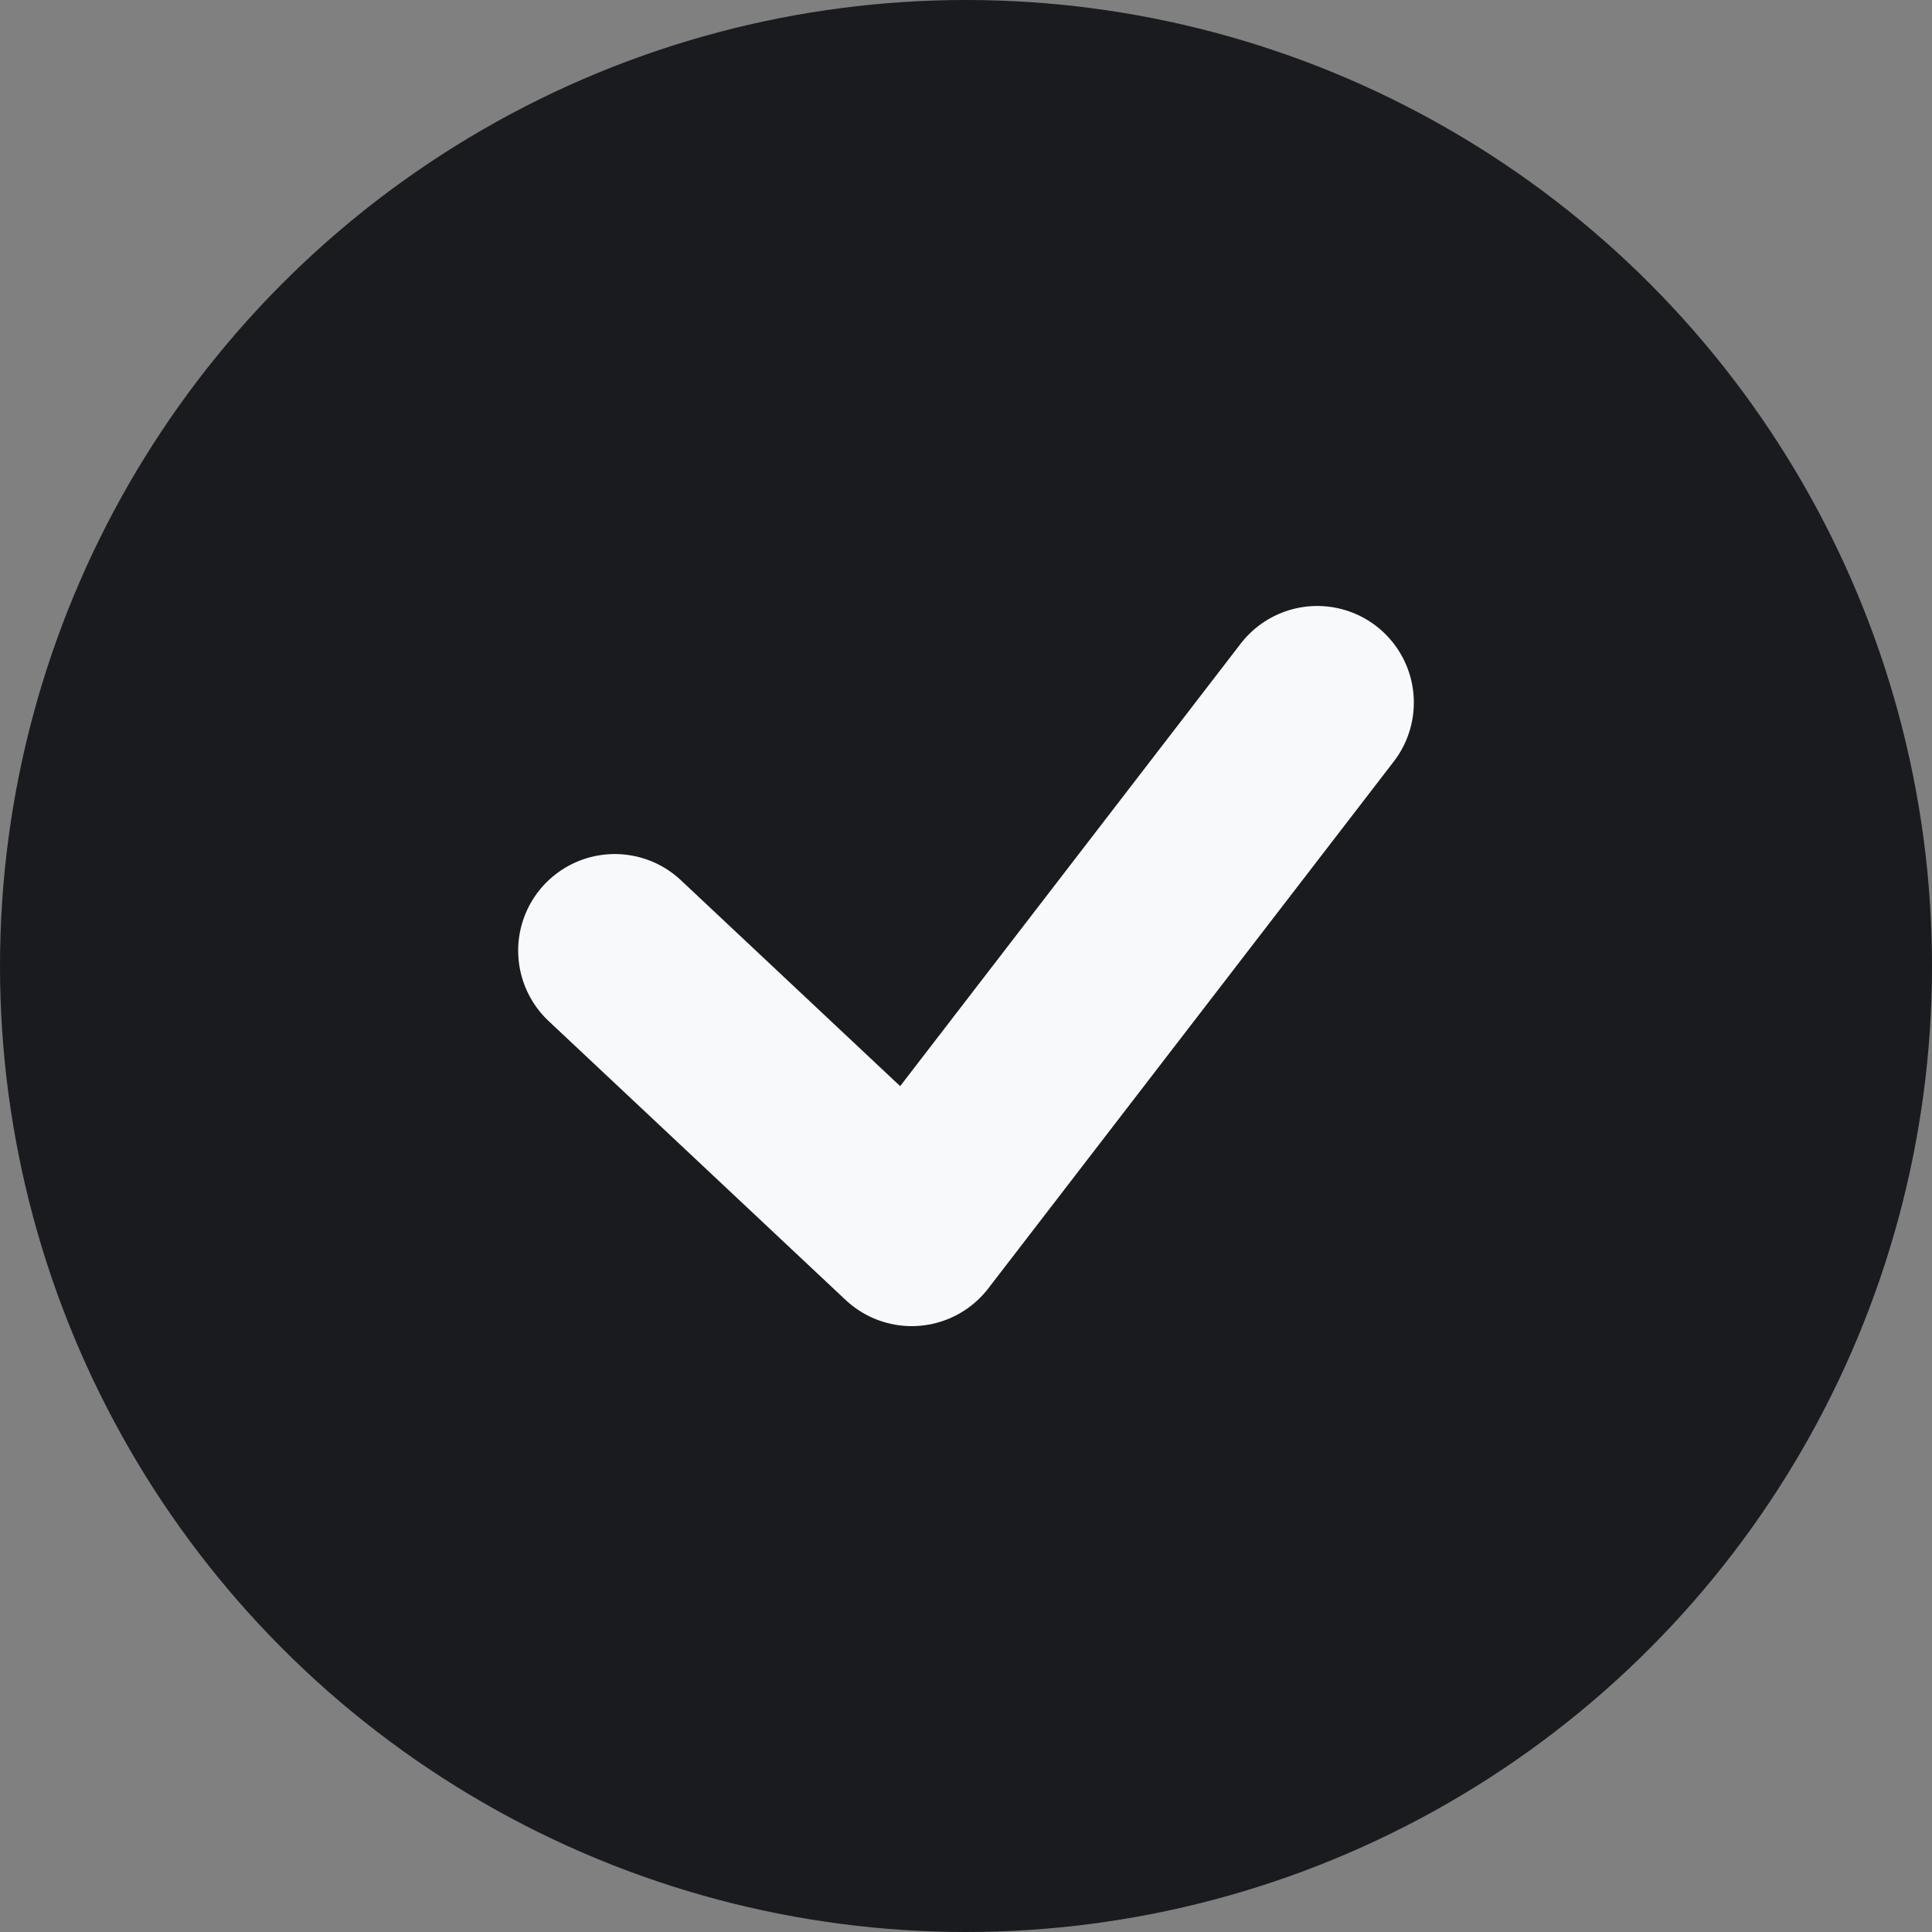
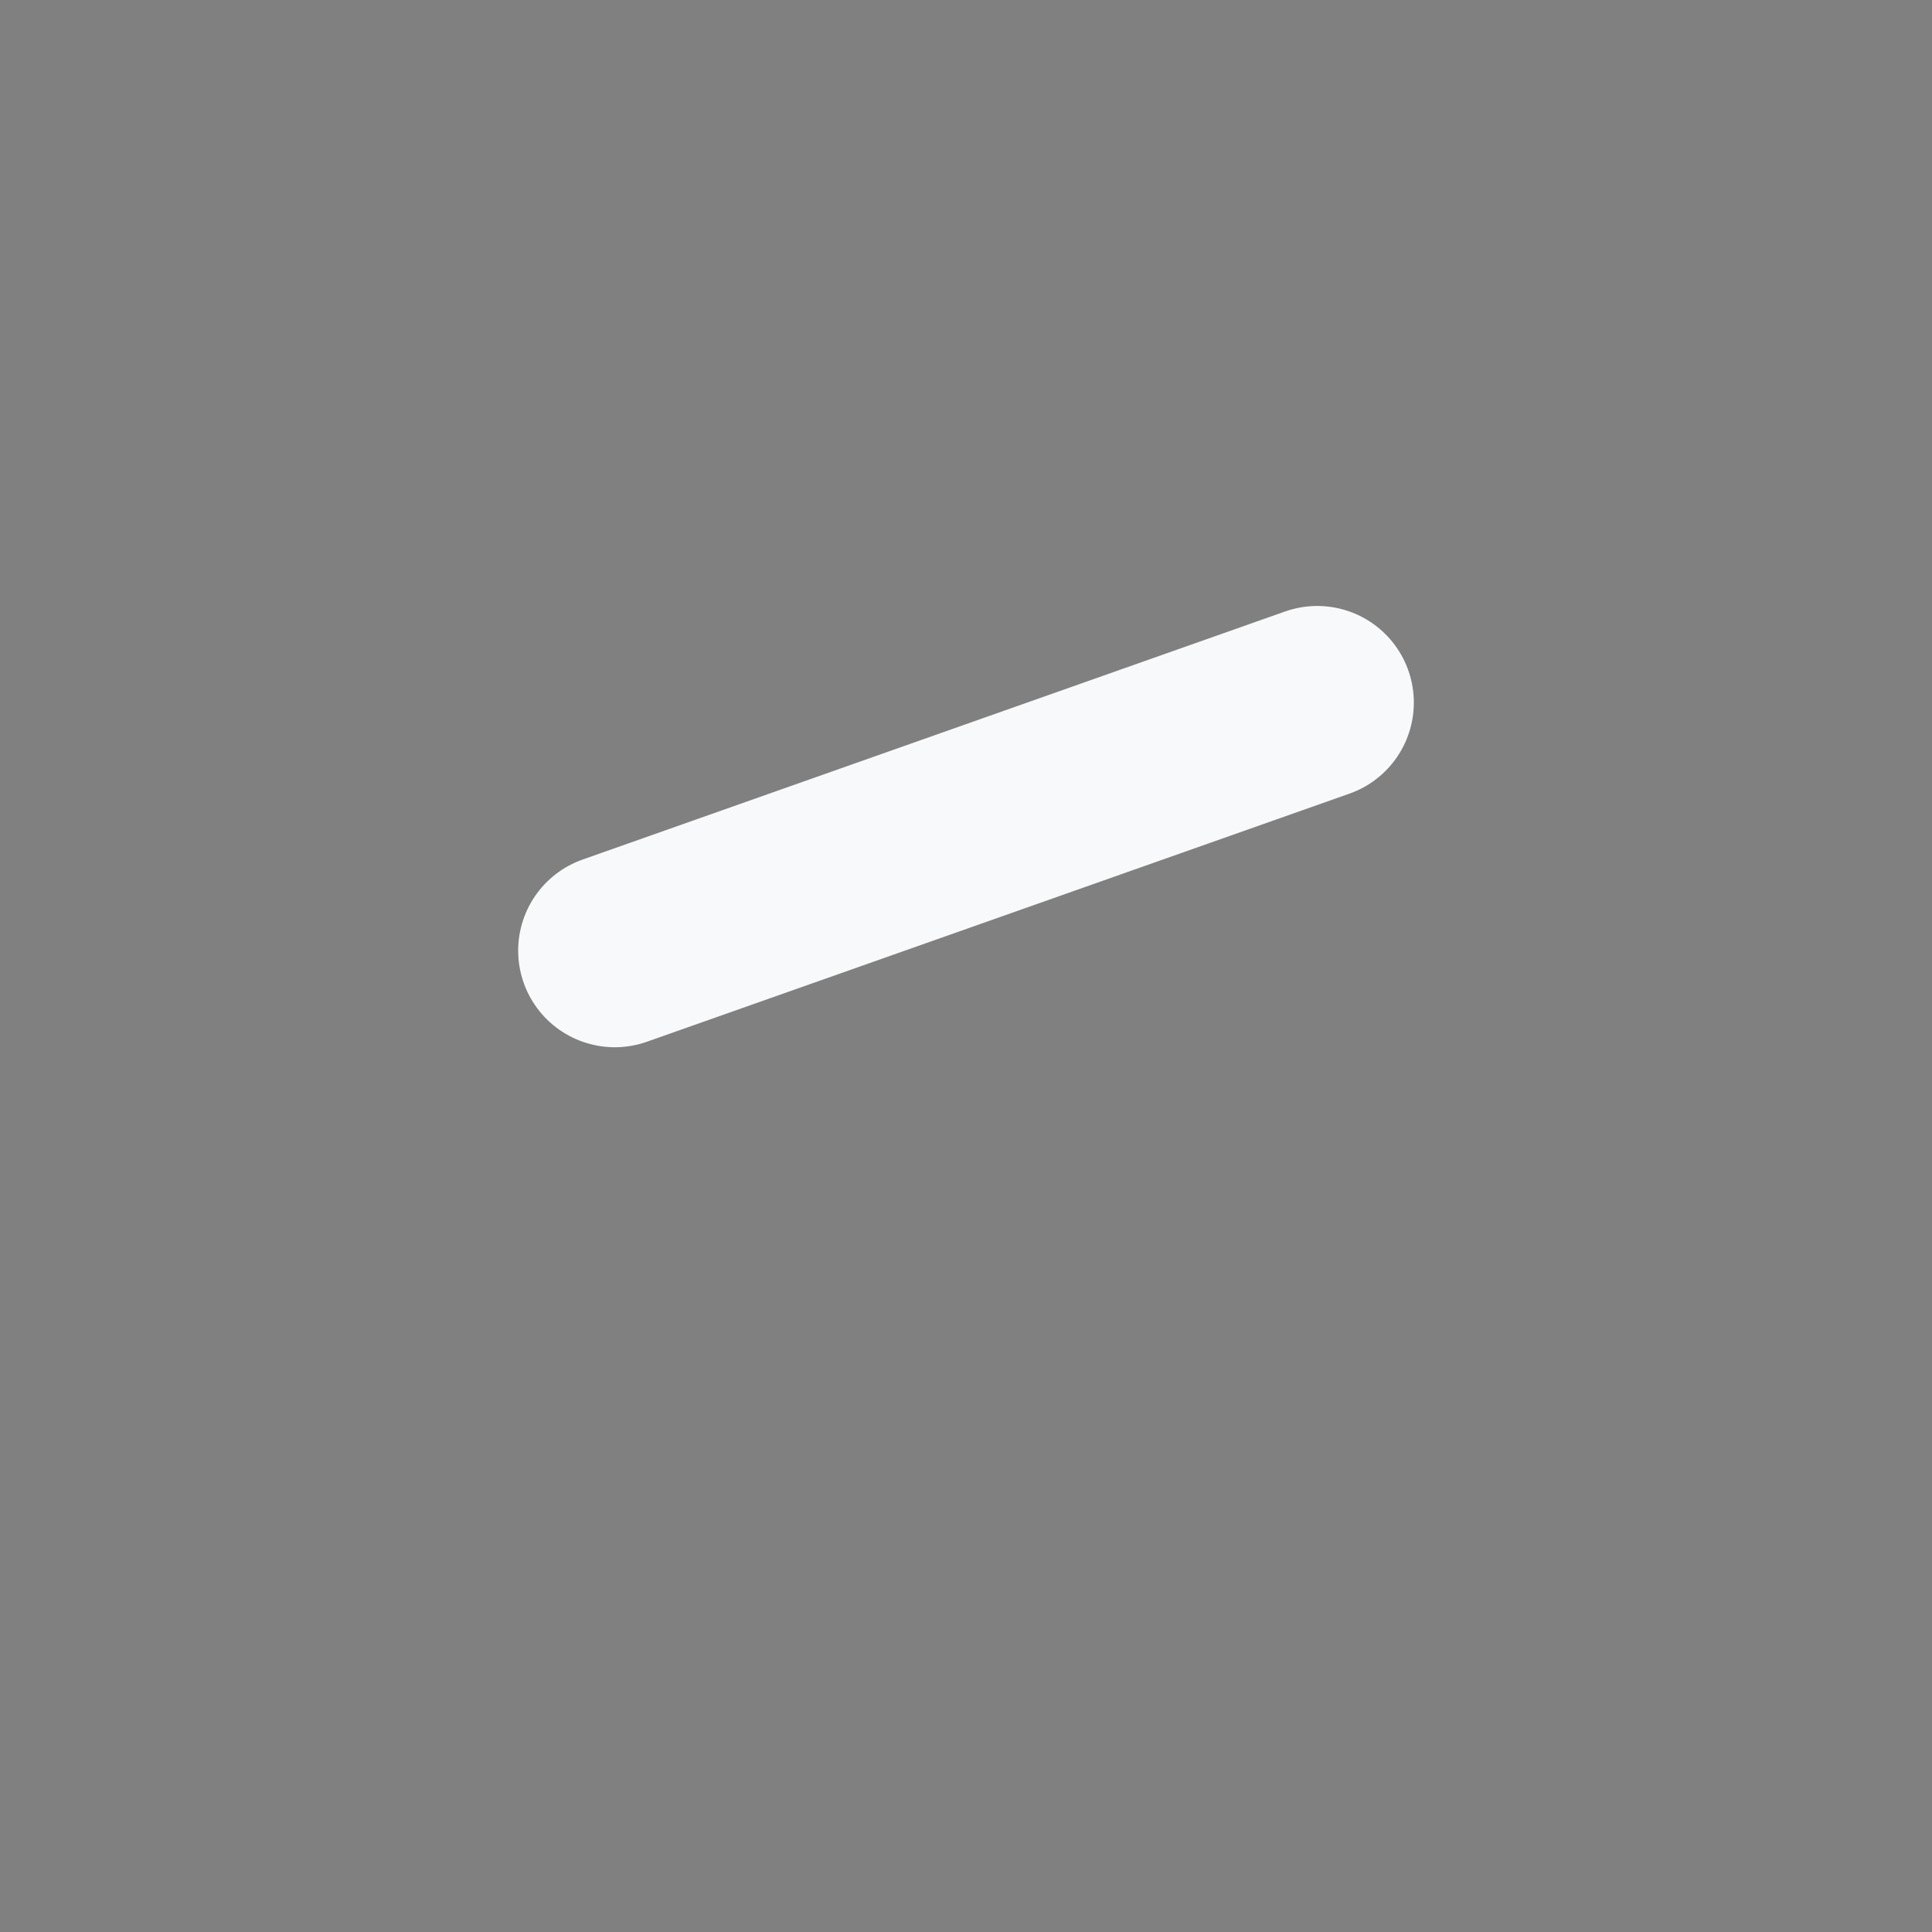
<svg xmlns="http://www.w3.org/2000/svg" width="20" height="20" viewBox="0 0 20 20" fill="none">
  <rect x="0" y="0" width="20" height="20" fill="#808080" stroke="none" />
  <g id="blue">
-     <circle id="Oval" cx="10" cy="10" r="10" fill="#191B1F" />
-     <path id="Path 8" d="M6.364 9.841L9.438 12.728L13.636 7.273" stroke="#F7F9FA" stroke-width="2" stroke-linecap="round" stroke-linejoin="round" />
+     <path id="Path 8" d="M6.364 9.841L13.636 7.273" stroke="#F7F9FA" stroke-width="2" stroke-linecap="round" stroke-linejoin="round" />
  </g>
</svg>